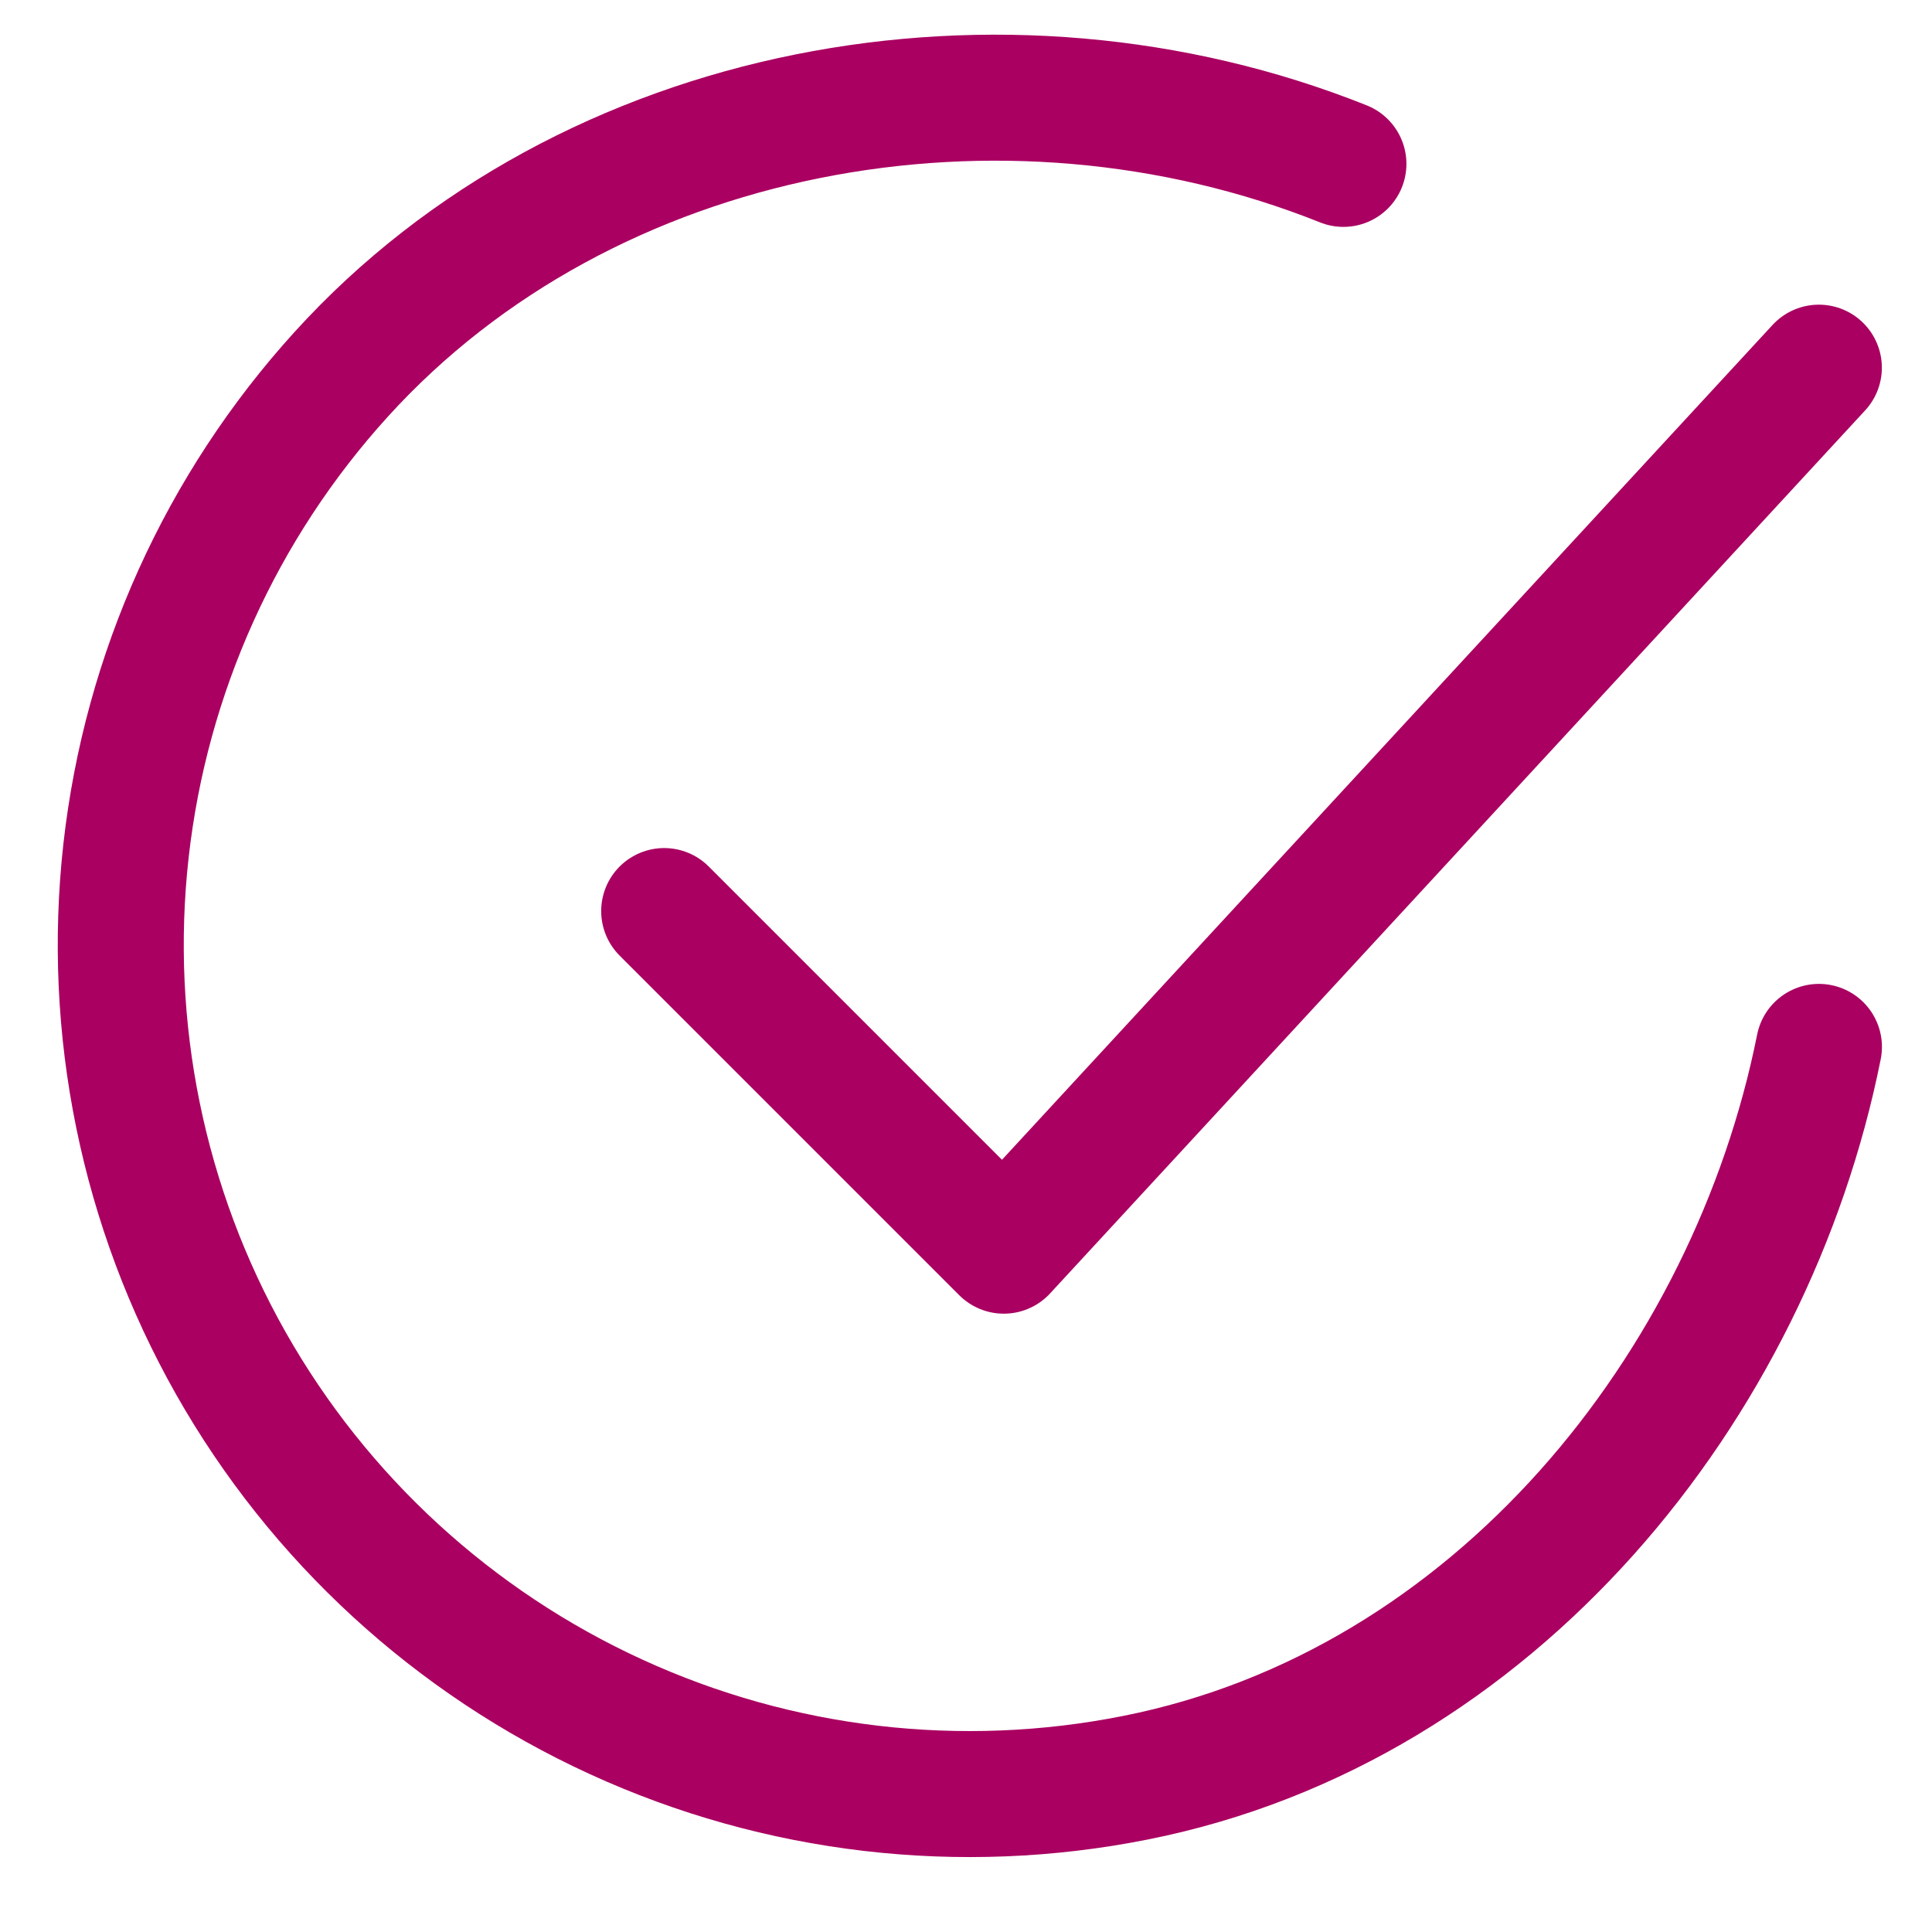
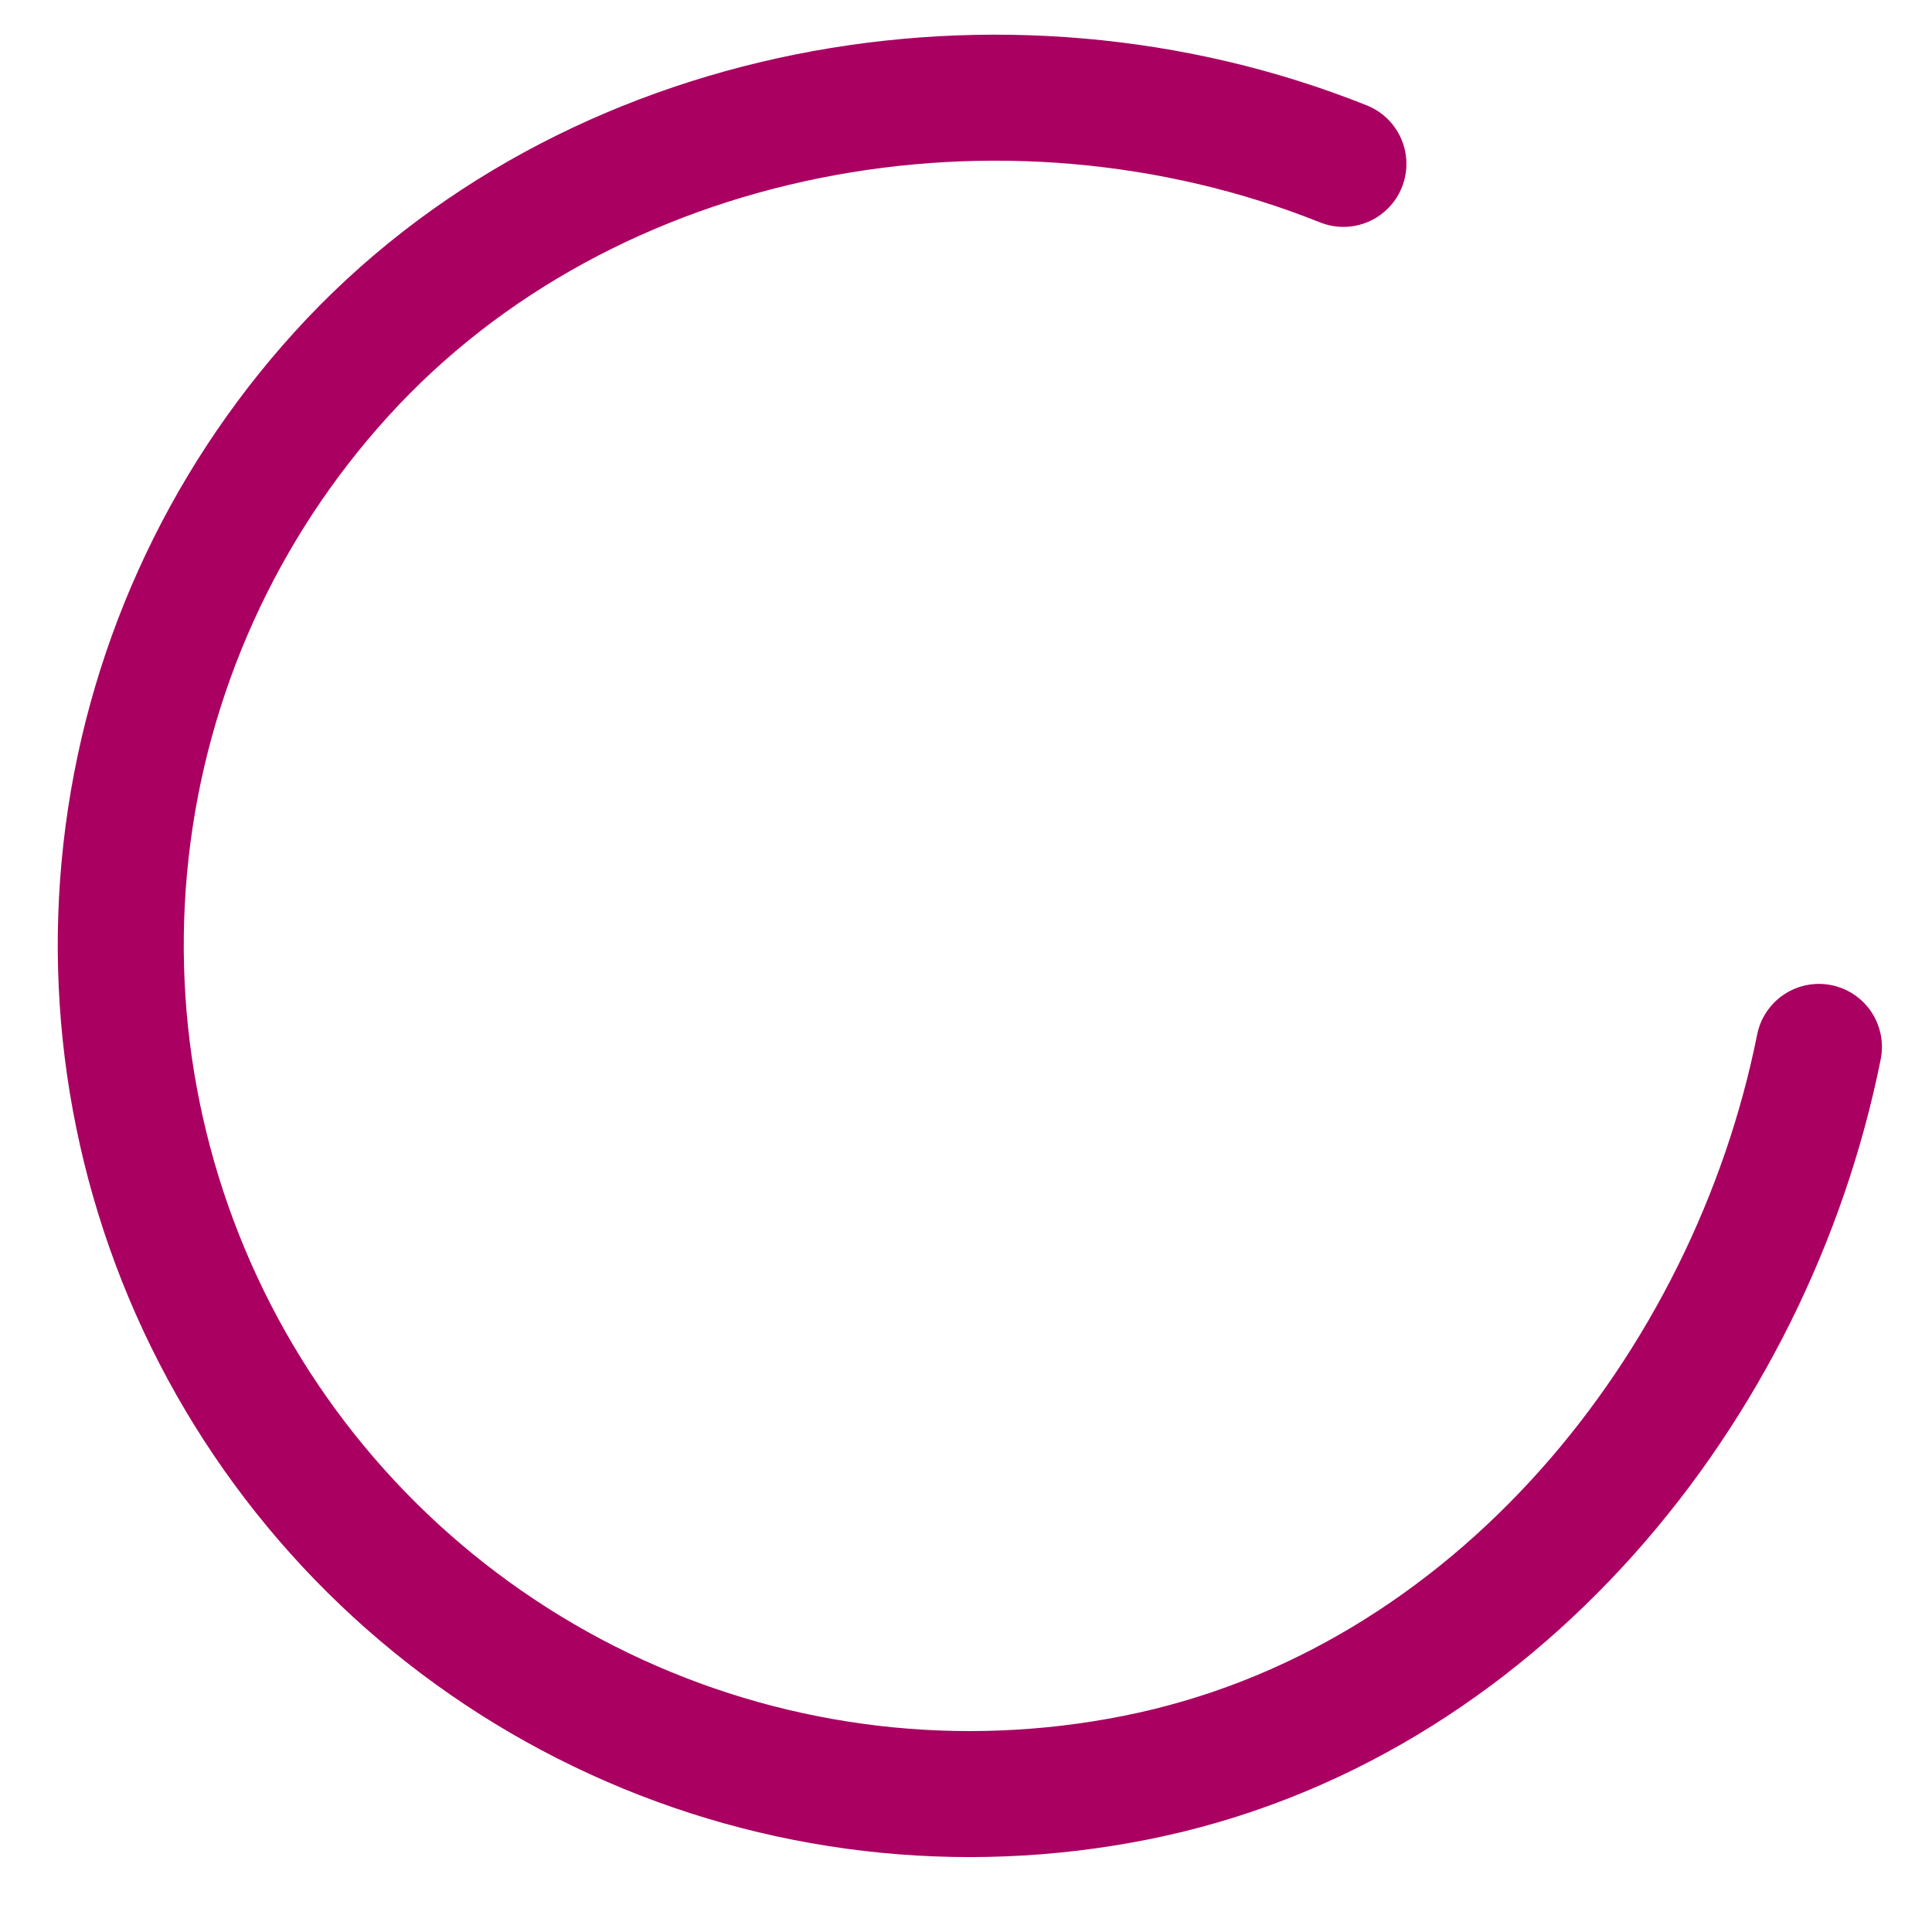
<svg xmlns="http://www.w3.org/2000/svg" width="23" height="23" viewBox="0 0 23 23" fill="none">
  <path d="M21.654 12.463C20.845 16.506 17.797 20.313 13.519 21.163C11.433 21.579 9.269 21.326 7.335 20.439C5.401 19.553 3.796 18.08 2.748 16.229C1.701 14.377 1.264 12.243 1.5 10.129C1.736 8.015 2.633 6.029 4.063 4.455C6.997 1.223 11.95 0.334 15.993 1.951" stroke="#AA0061" stroke-width="1.5" stroke-linecap="round" stroke-linejoin="round" />
-   <path d="M7.907 10.846L11.95 14.889L21.653 4.377" stroke="#AA0061" stroke-width="1.5" stroke-linecap="round" stroke-linejoin="round" />
</svg>